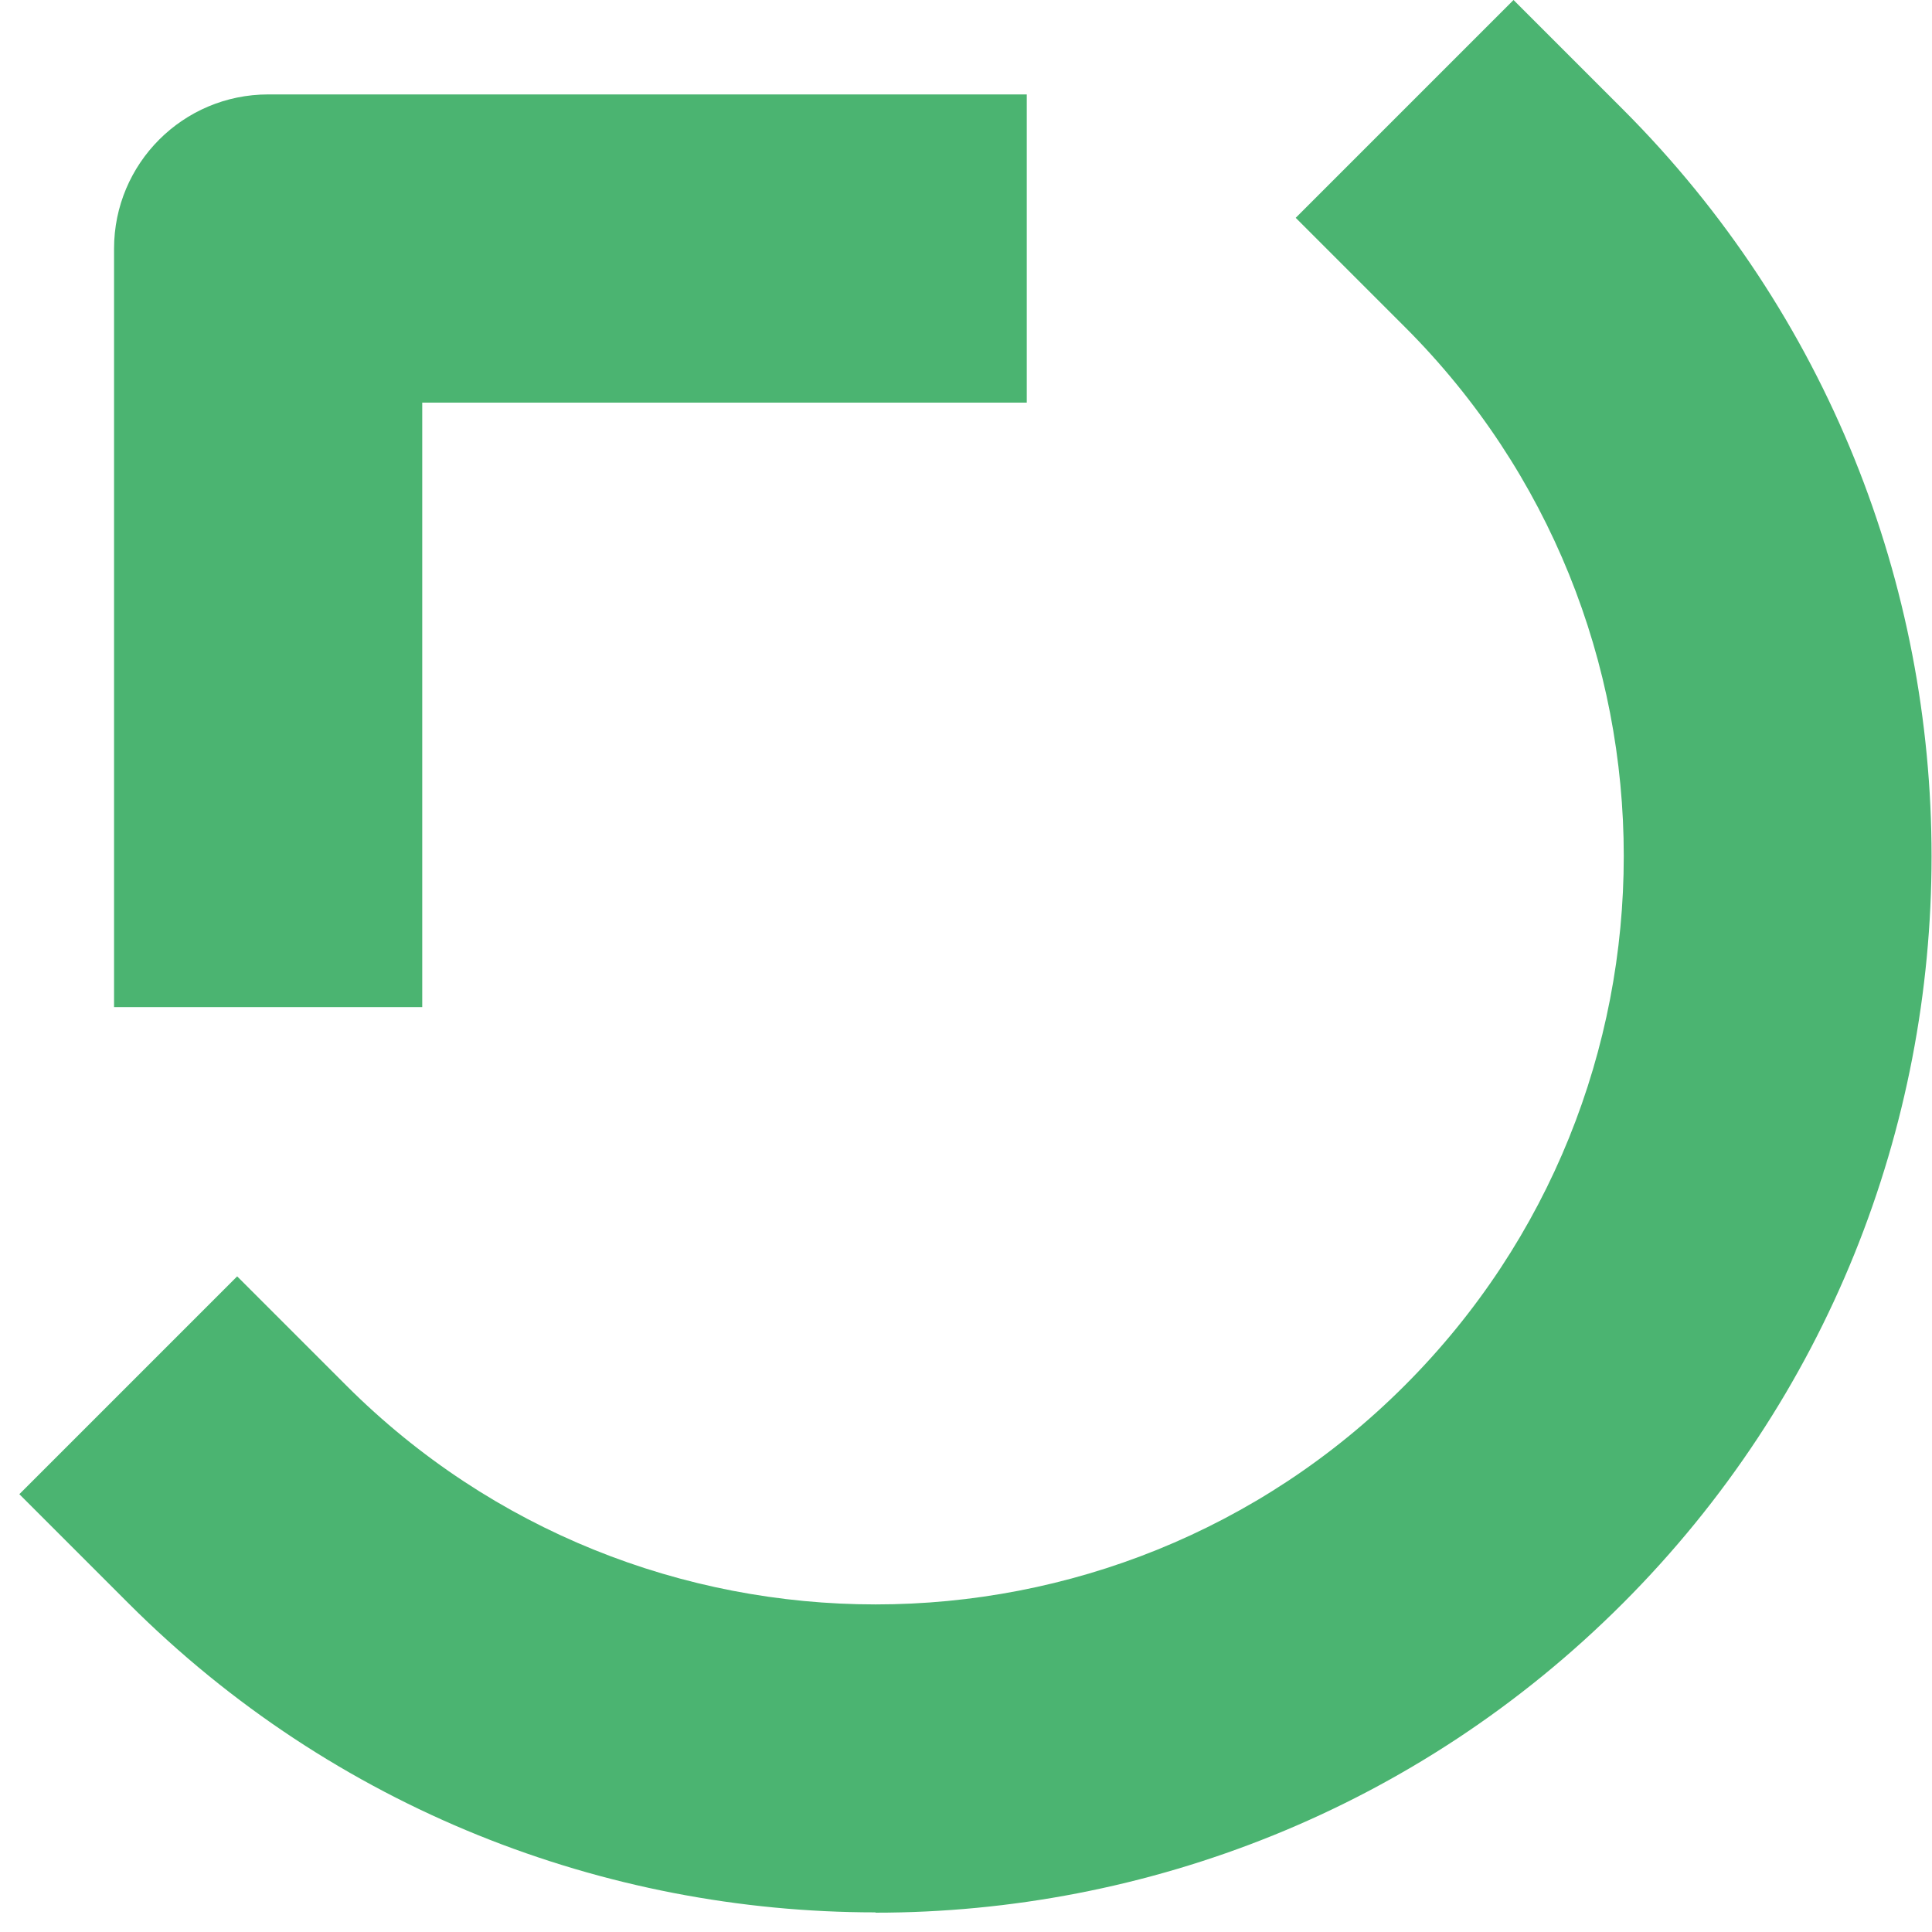
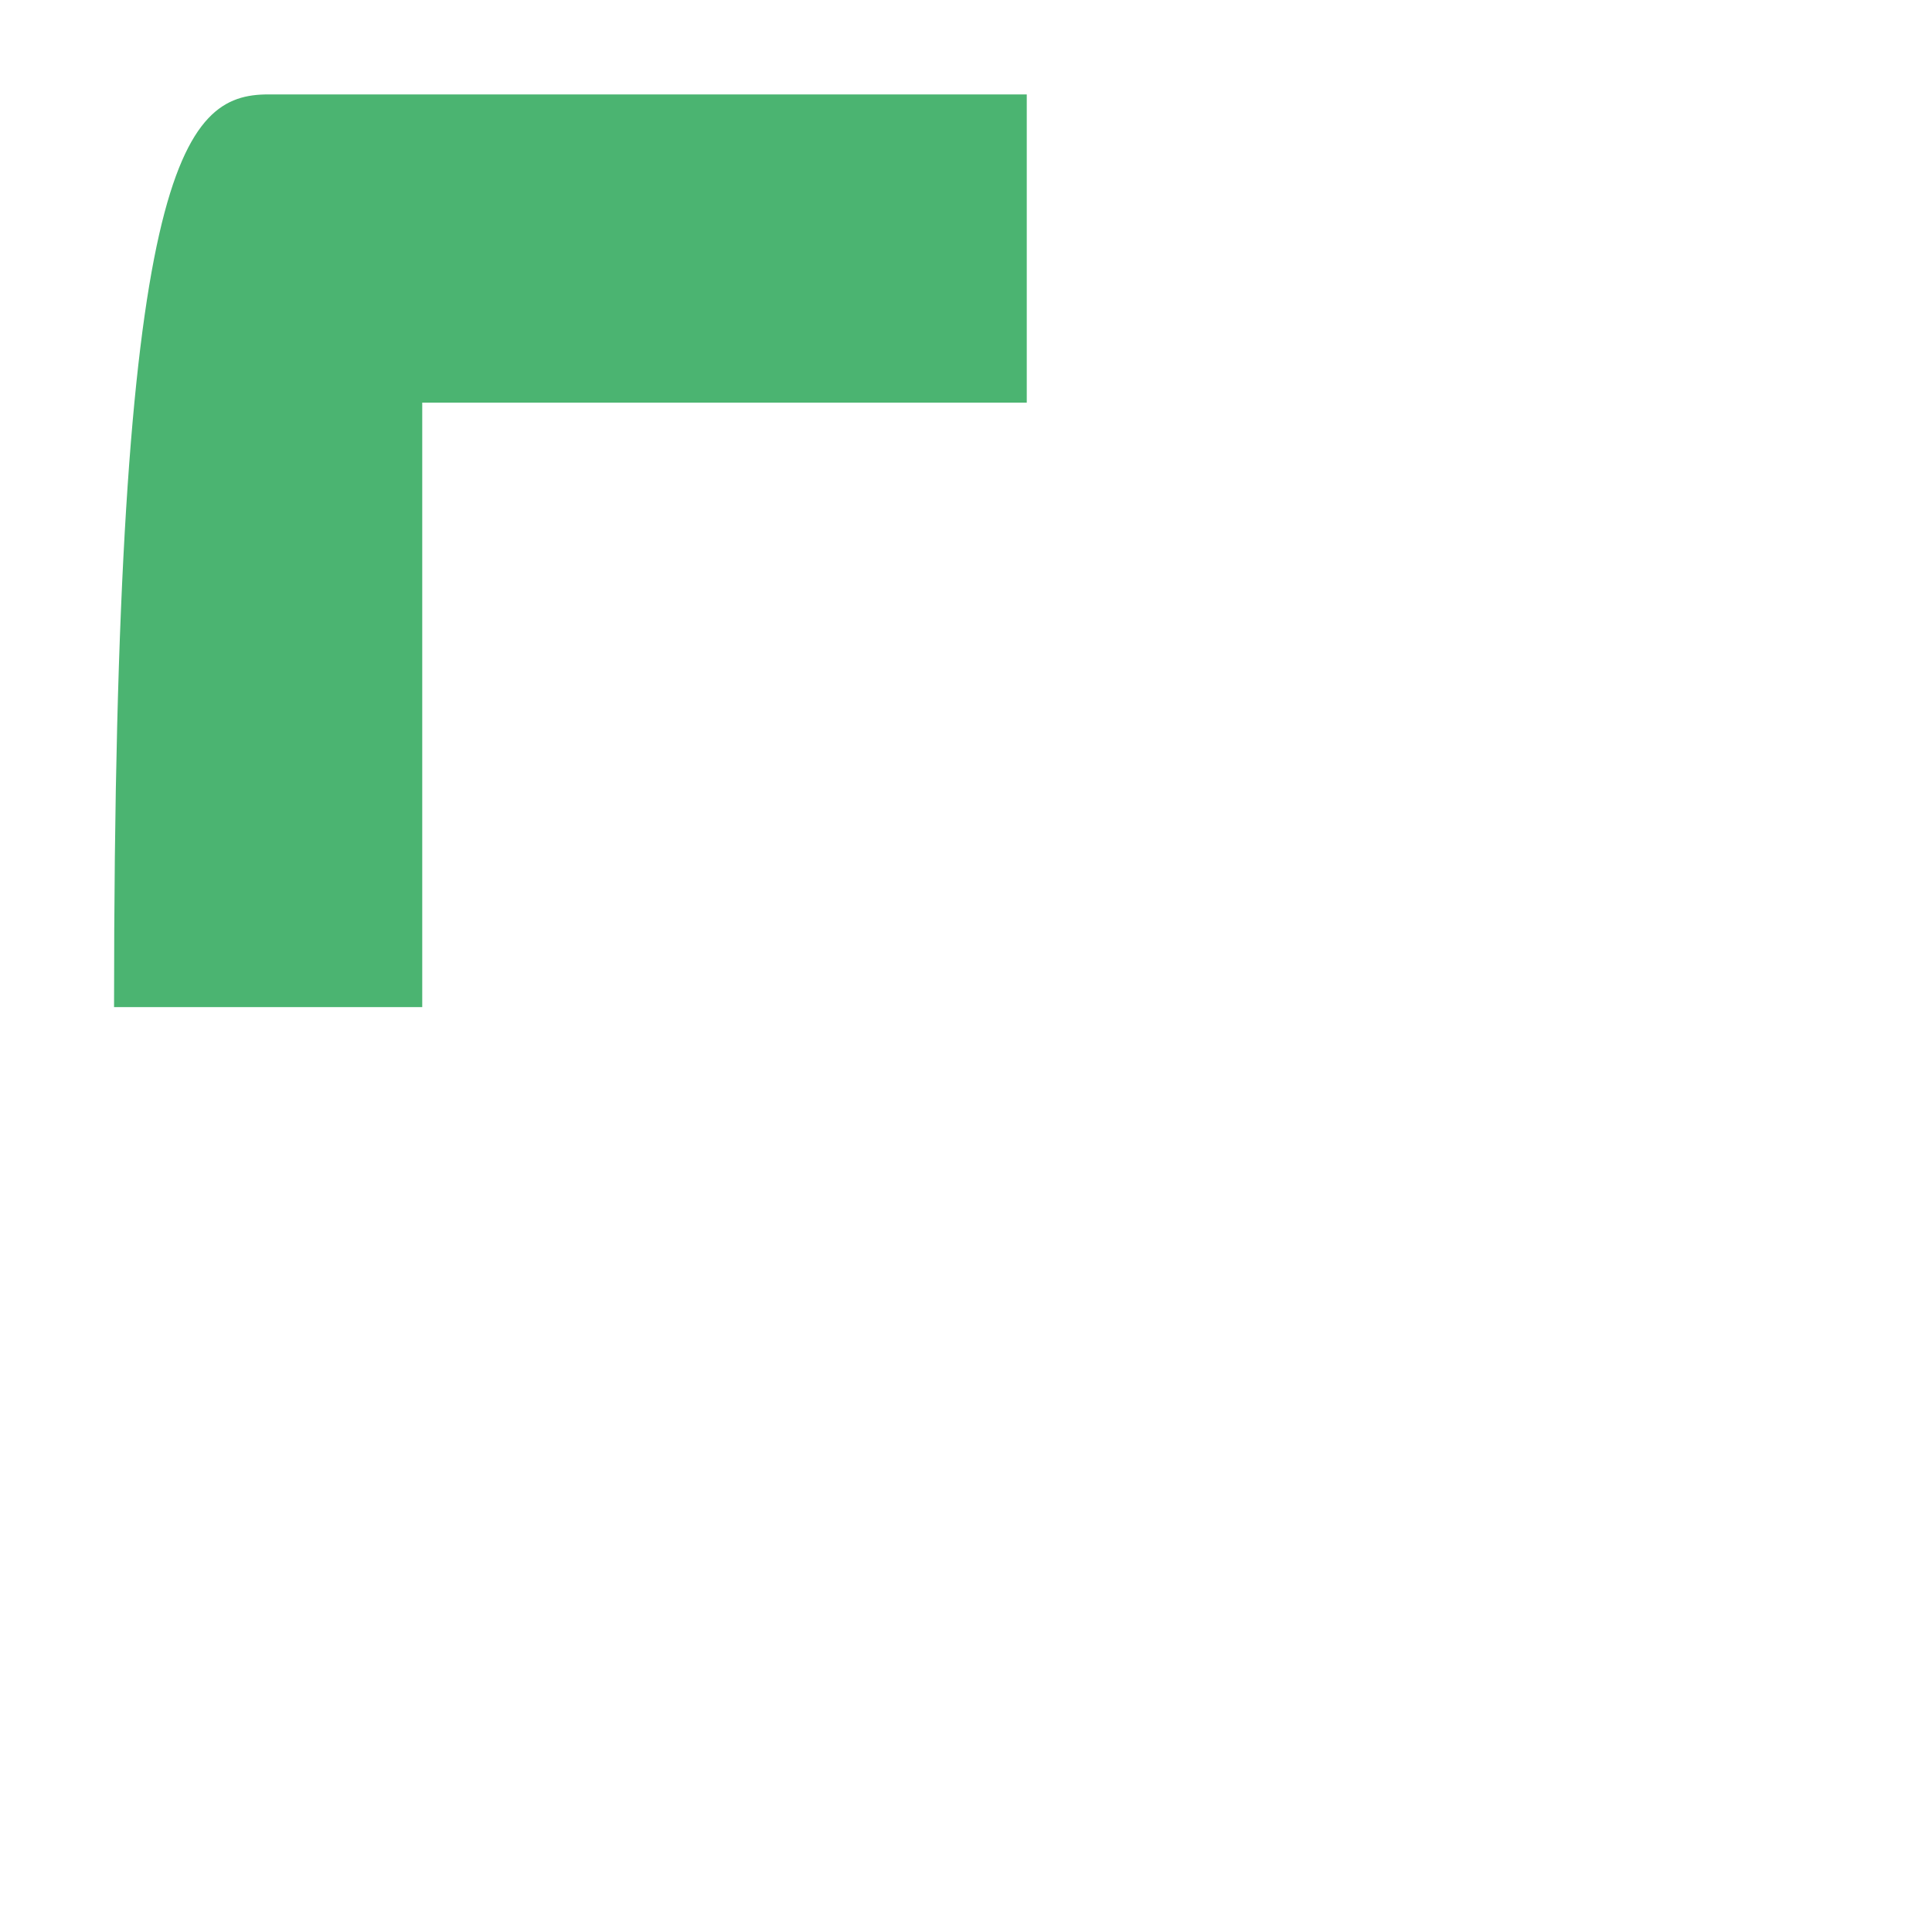
<svg xmlns="http://www.w3.org/2000/svg" fill="none" viewBox="0 0 62 62" height="62" width="62">
-   <path fill="#4BB471" d="M28.101 61.37C19.421 61.37 10.731 58.06 4.121 51.45L0.621 47.95L7.611 40.96L11.111 44.46C20.481 53.83 35.721 53.83 45.081 44.46C54.451 35.09 54.451 19.85 45.081 10.49L41.581 6.99L48.571 0L52.071 3.5C65.291 16.72 65.291 38.24 52.071 51.46C45.461 58.07 36.771 61.38 28.091 61.38L28.101 61.37Z" />
-   <path fill="#4BB471" d="M13.55 32.32H3.66V7.98C3.66 5.25 5.87 3.03 8.61 3.03H32.95V12.92H13.55V32.32Z" />
+   <path fill="#4BB471" d="M13.55 32.32H3.66C3.66 5.25 5.87 3.03 8.61 3.03H32.95V12.92H13.55V32.32Z" />
</svg>